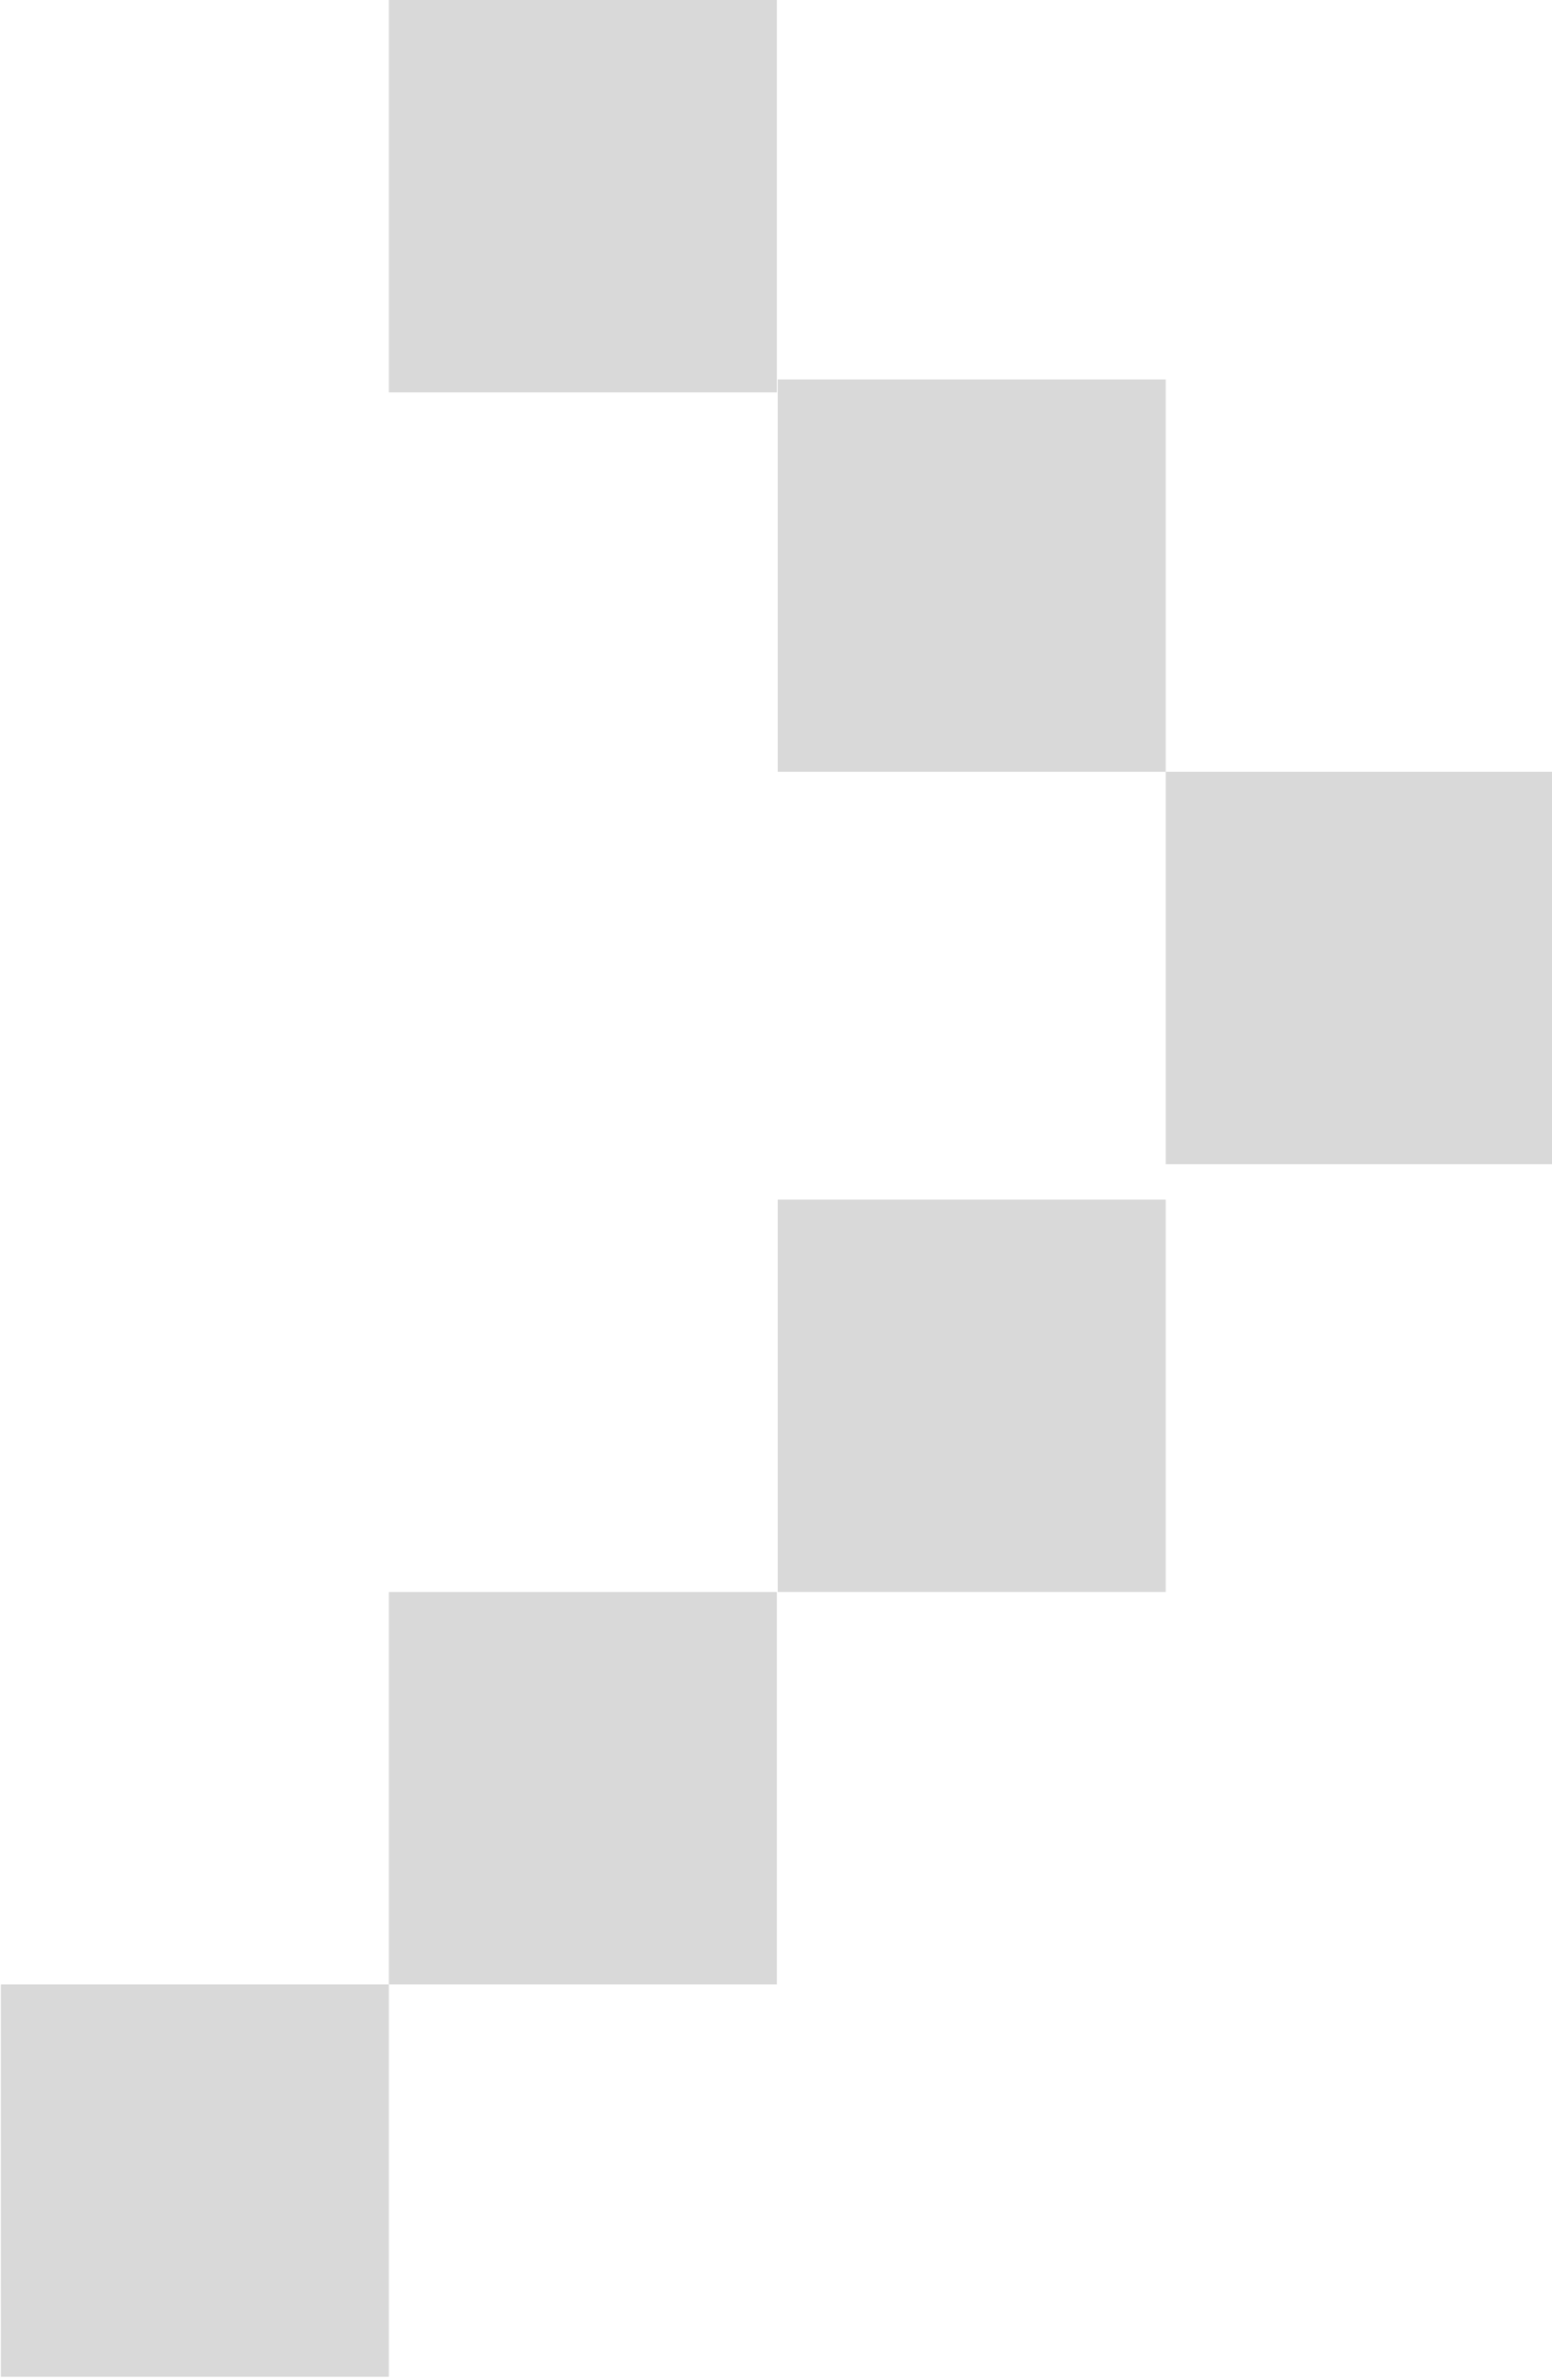
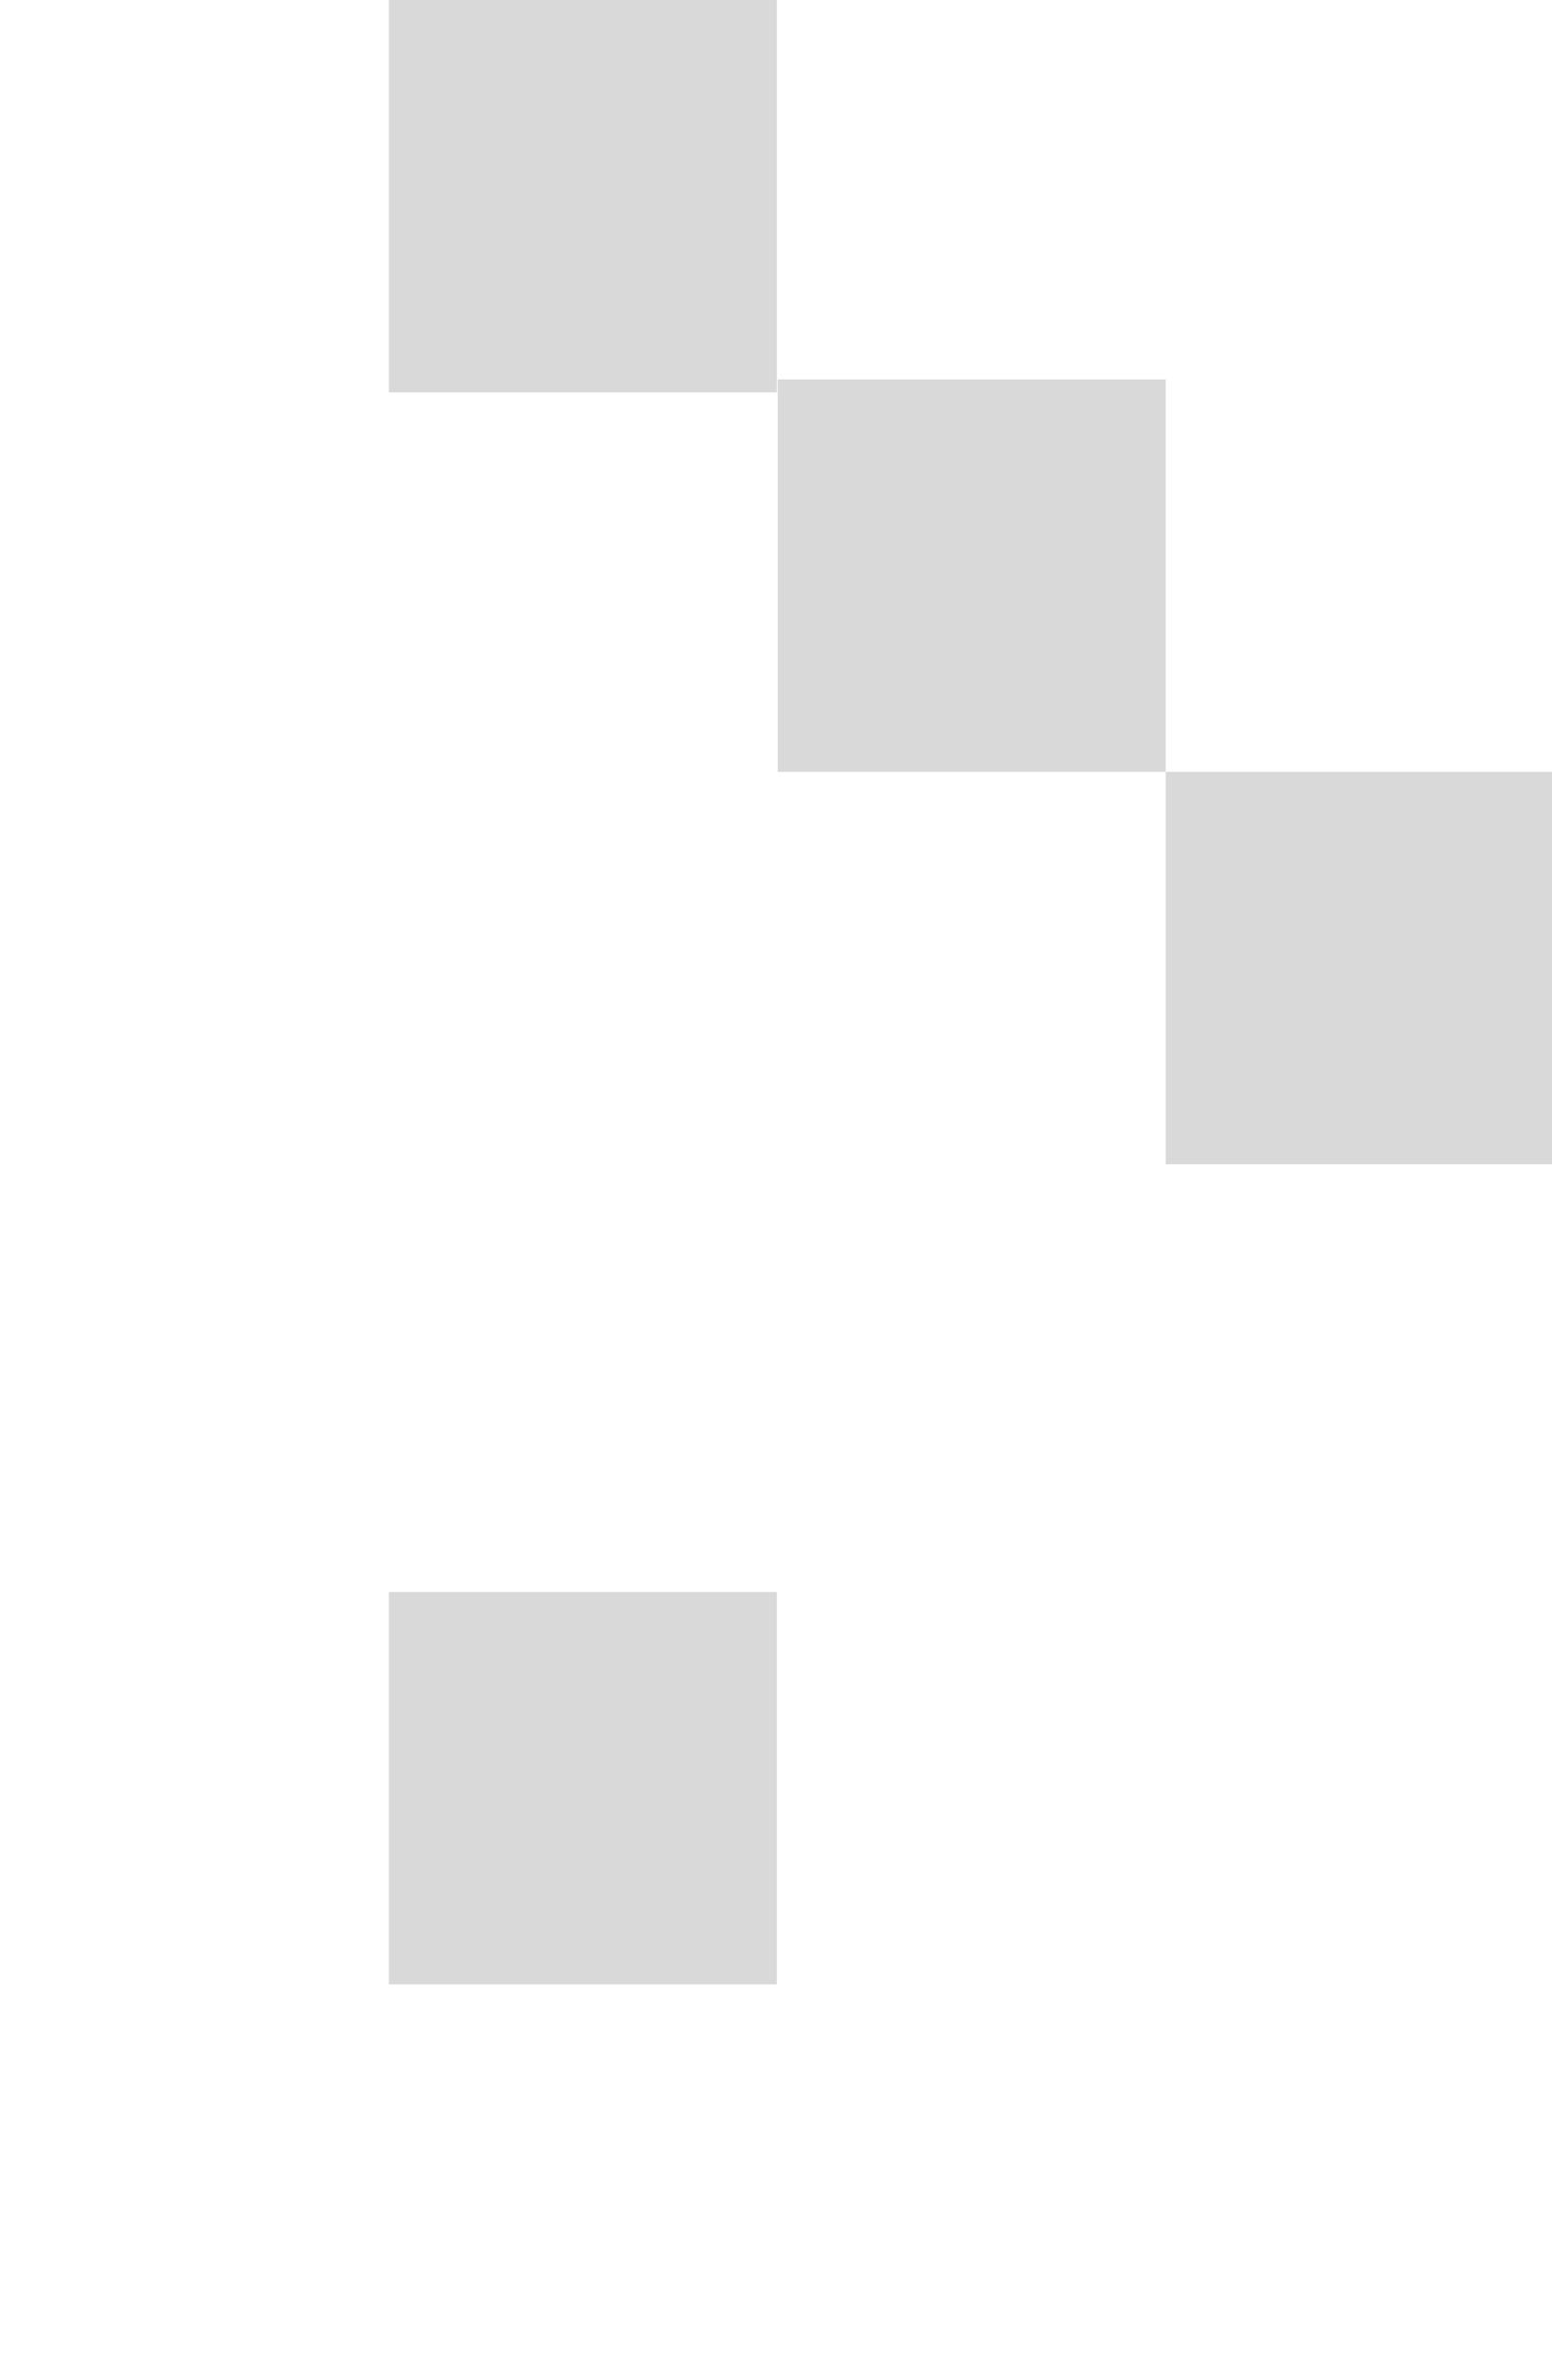
<svg xmlns="http://www.w3.org/2000/svg" version="1.1" id="Capa_1" x="0px" y="0px" width="180px" height="276px" viewBox="0 0 180 276" enable-background="new 0 0 180 276" xml:space="preserve">
  <rect x="135.2" y="89.5" fill="#D9D9D9" width="45" height="45.5" />
-   <rect x="90.2" y="139.1" fill="#D9D9D9" width="45" height="45.5" />
  <rect x="45.1" y="184.6" fill="#D9D9D9" width="45" height="45.5" />
-   <rect x="0.1" y="230.1" fill="#D9D9D9" width="45" height="45.5" />
  <rect x="90.2" y="44" fill="#D9D9D9" width="45" height="45.5" />
  <rect x="45.1" fill="#D9D9D9" width="45" height="45.5" />
</svg>